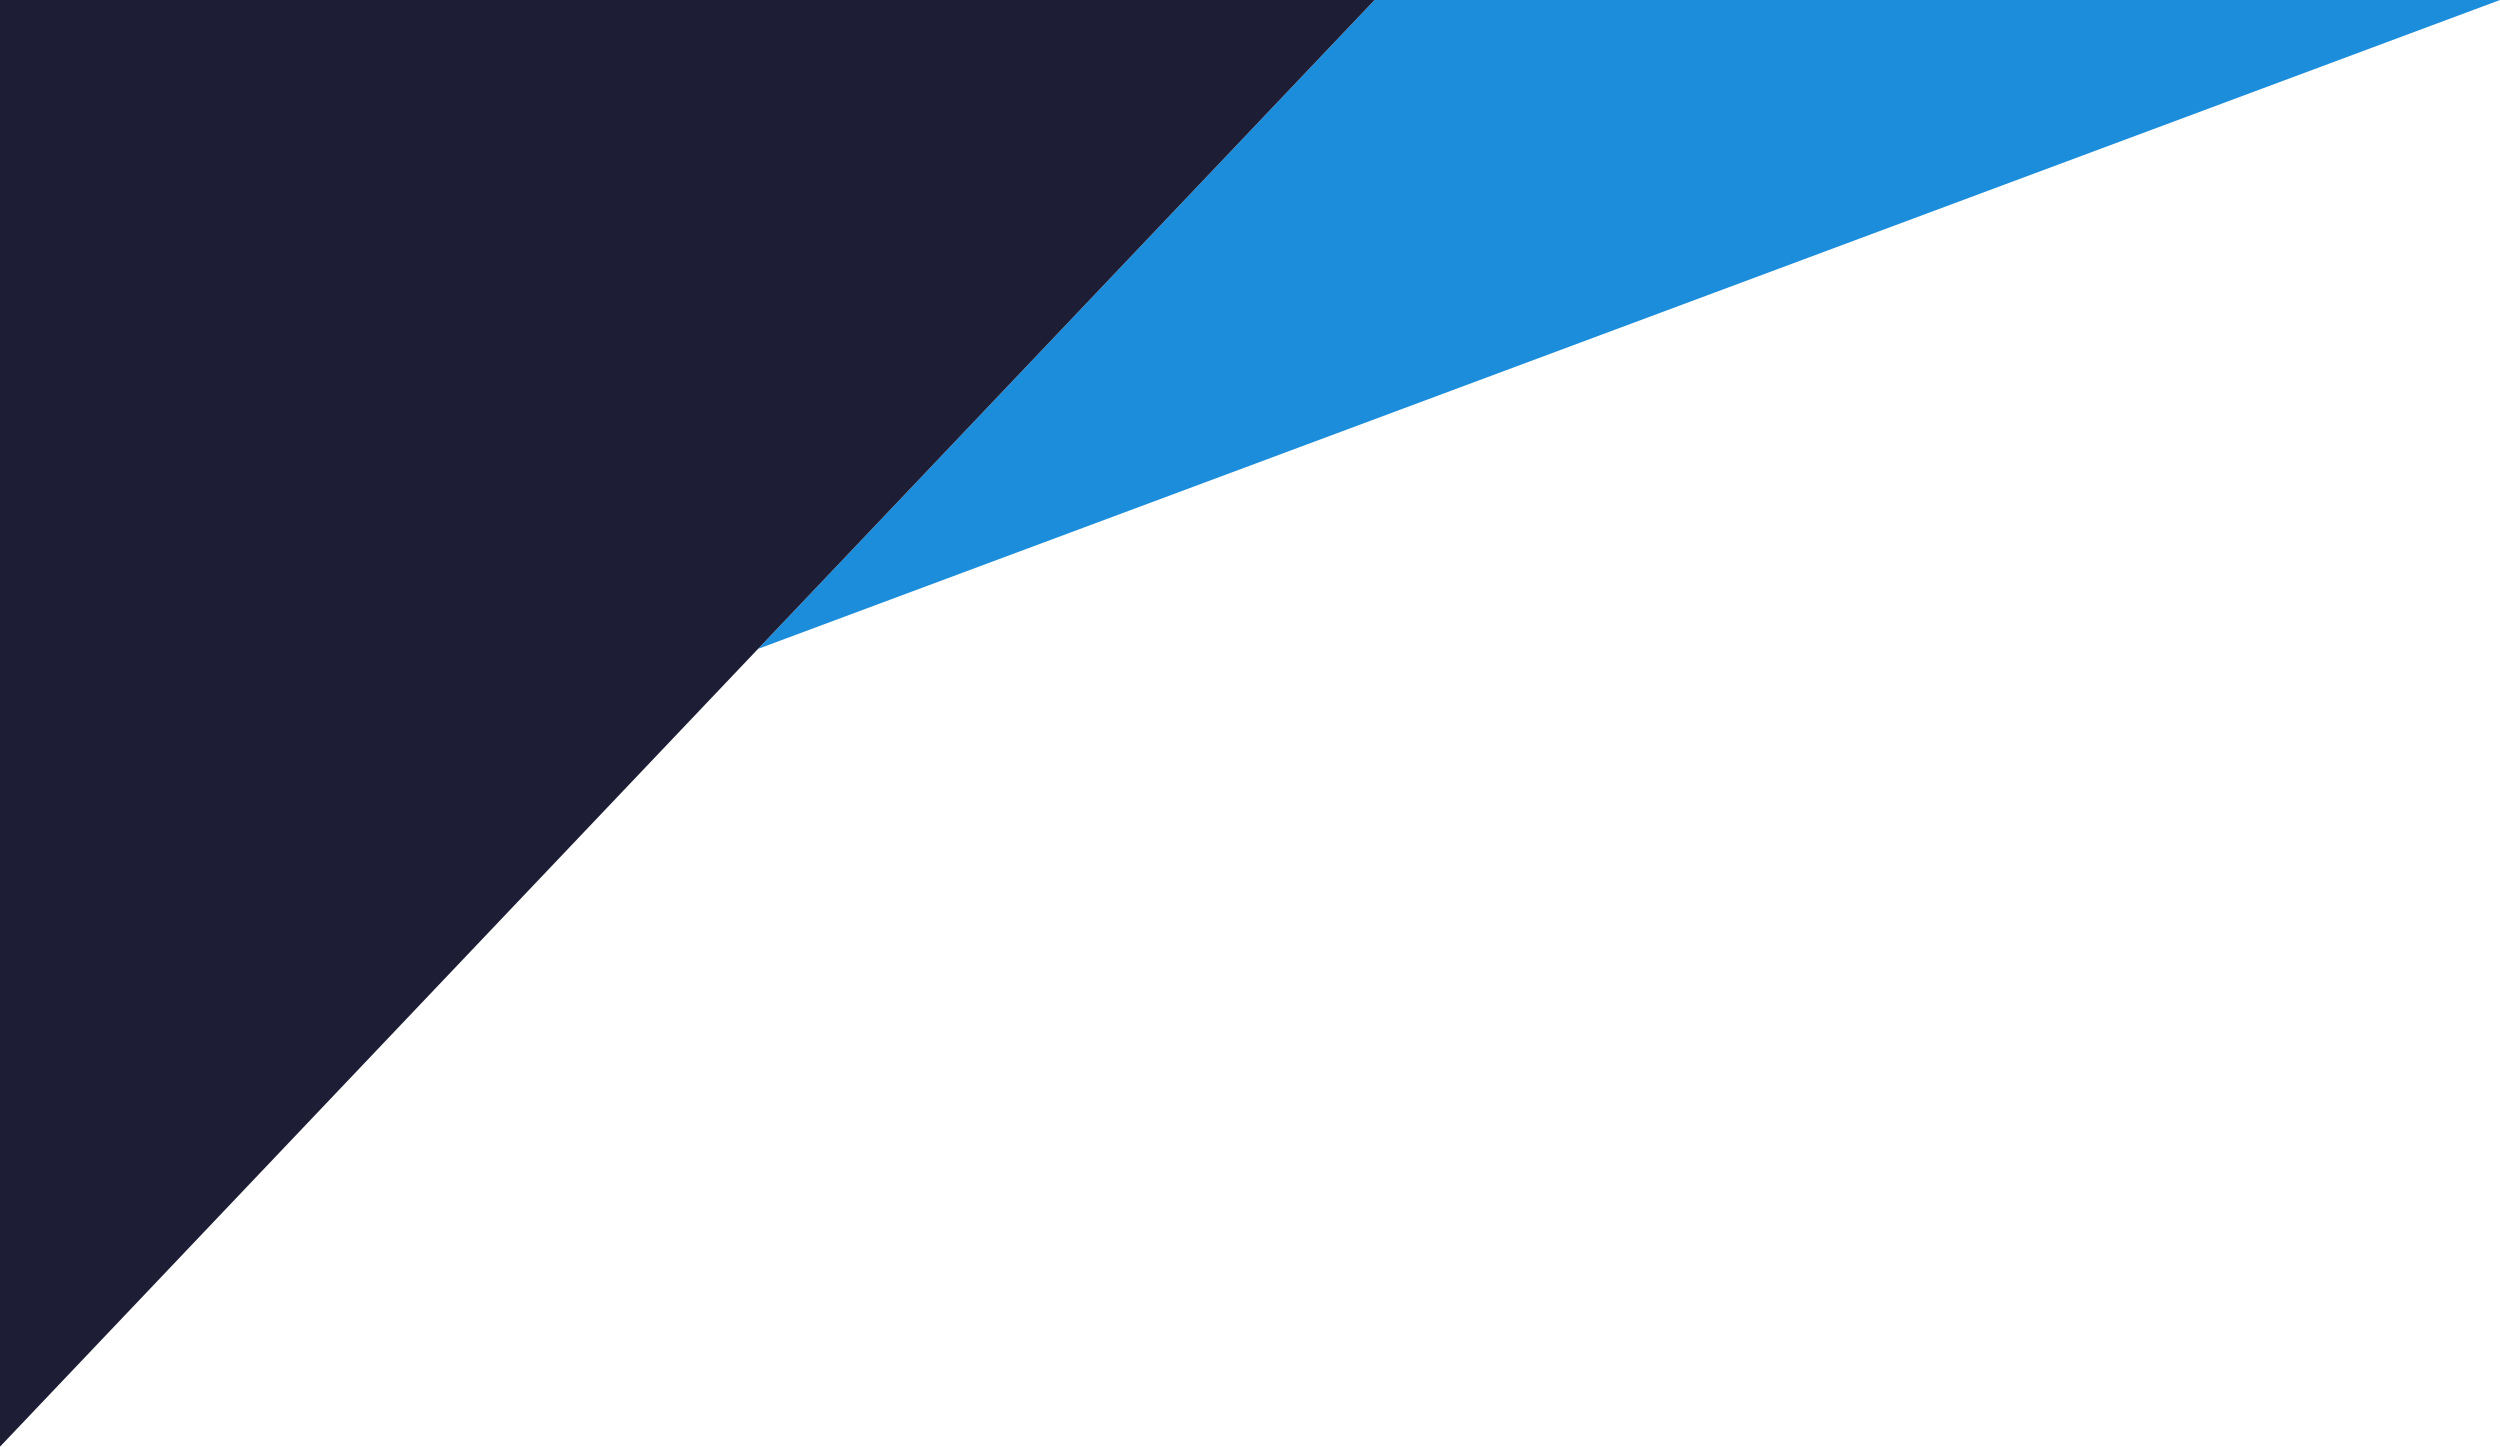
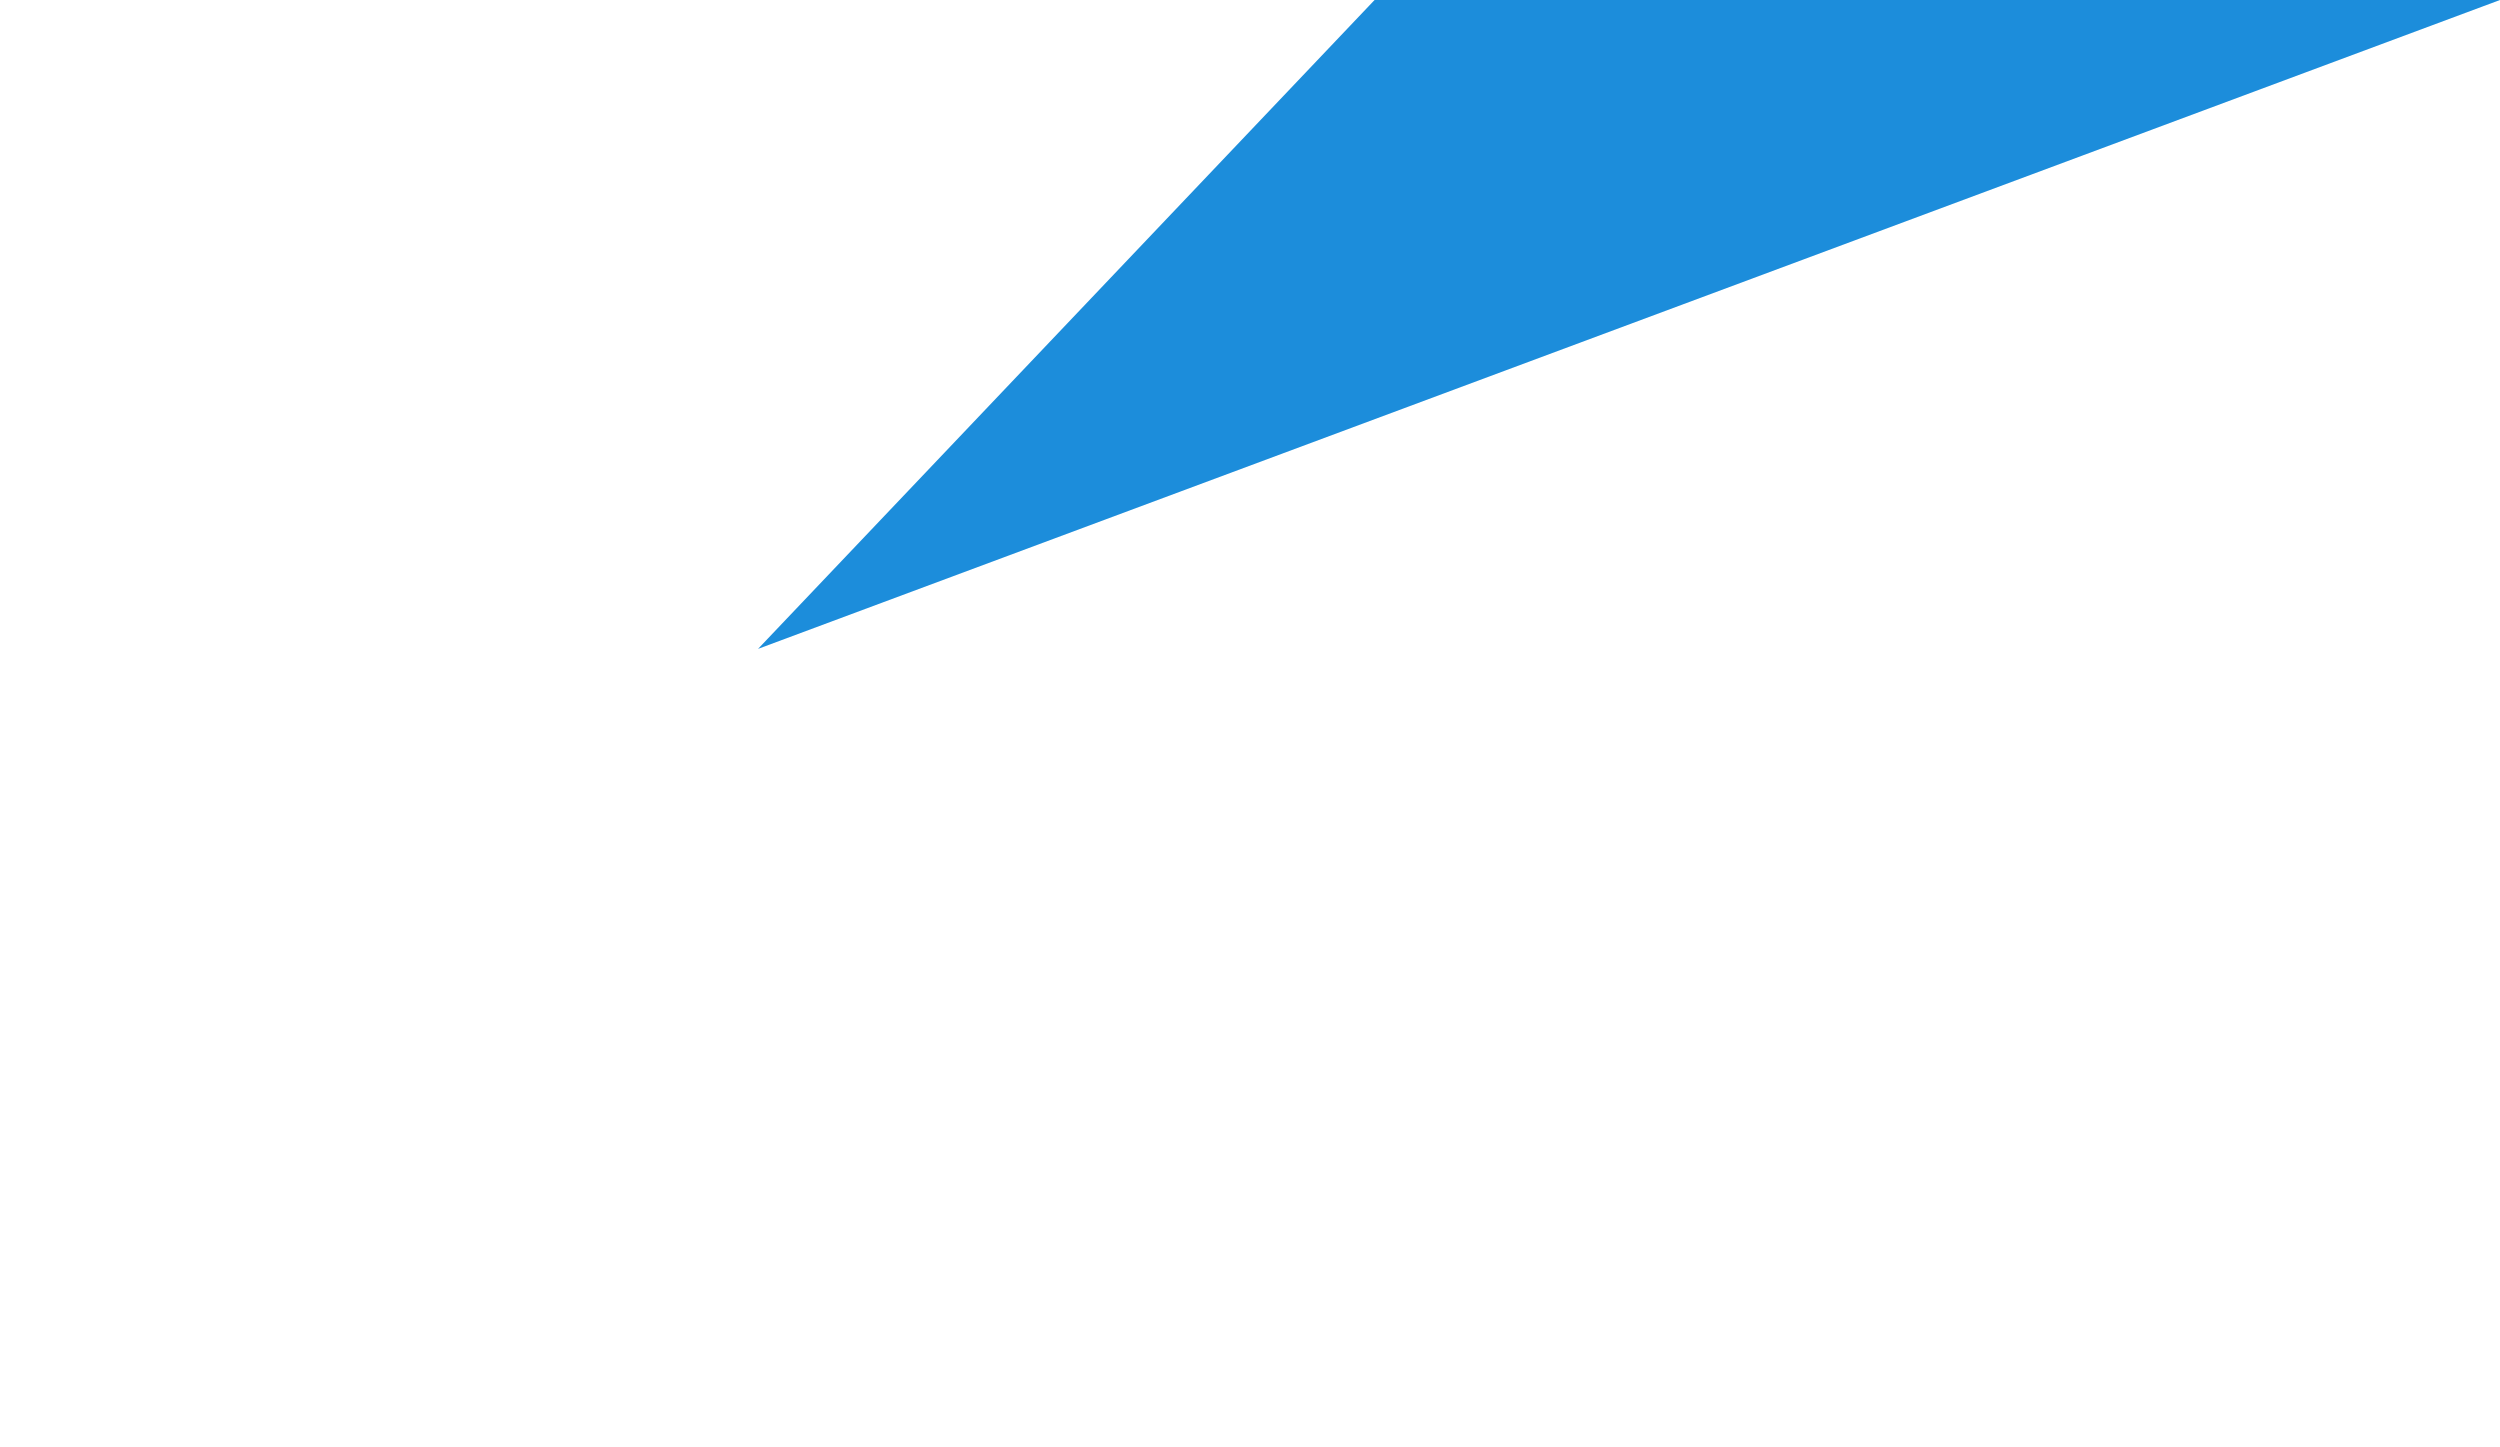
<svg xmlns="http://www.w3.org/2000/svg" viewBox="0 0 431.28 249.57">
  <path d="m431.28 0-300.51 111.94 106.36-111.94z" fill="#1c8ddb" />
-   <path d="m237.13 0-106.36 111.94-130.77 137.63v-249.57z" fill="#1d1d35" />
</svg>